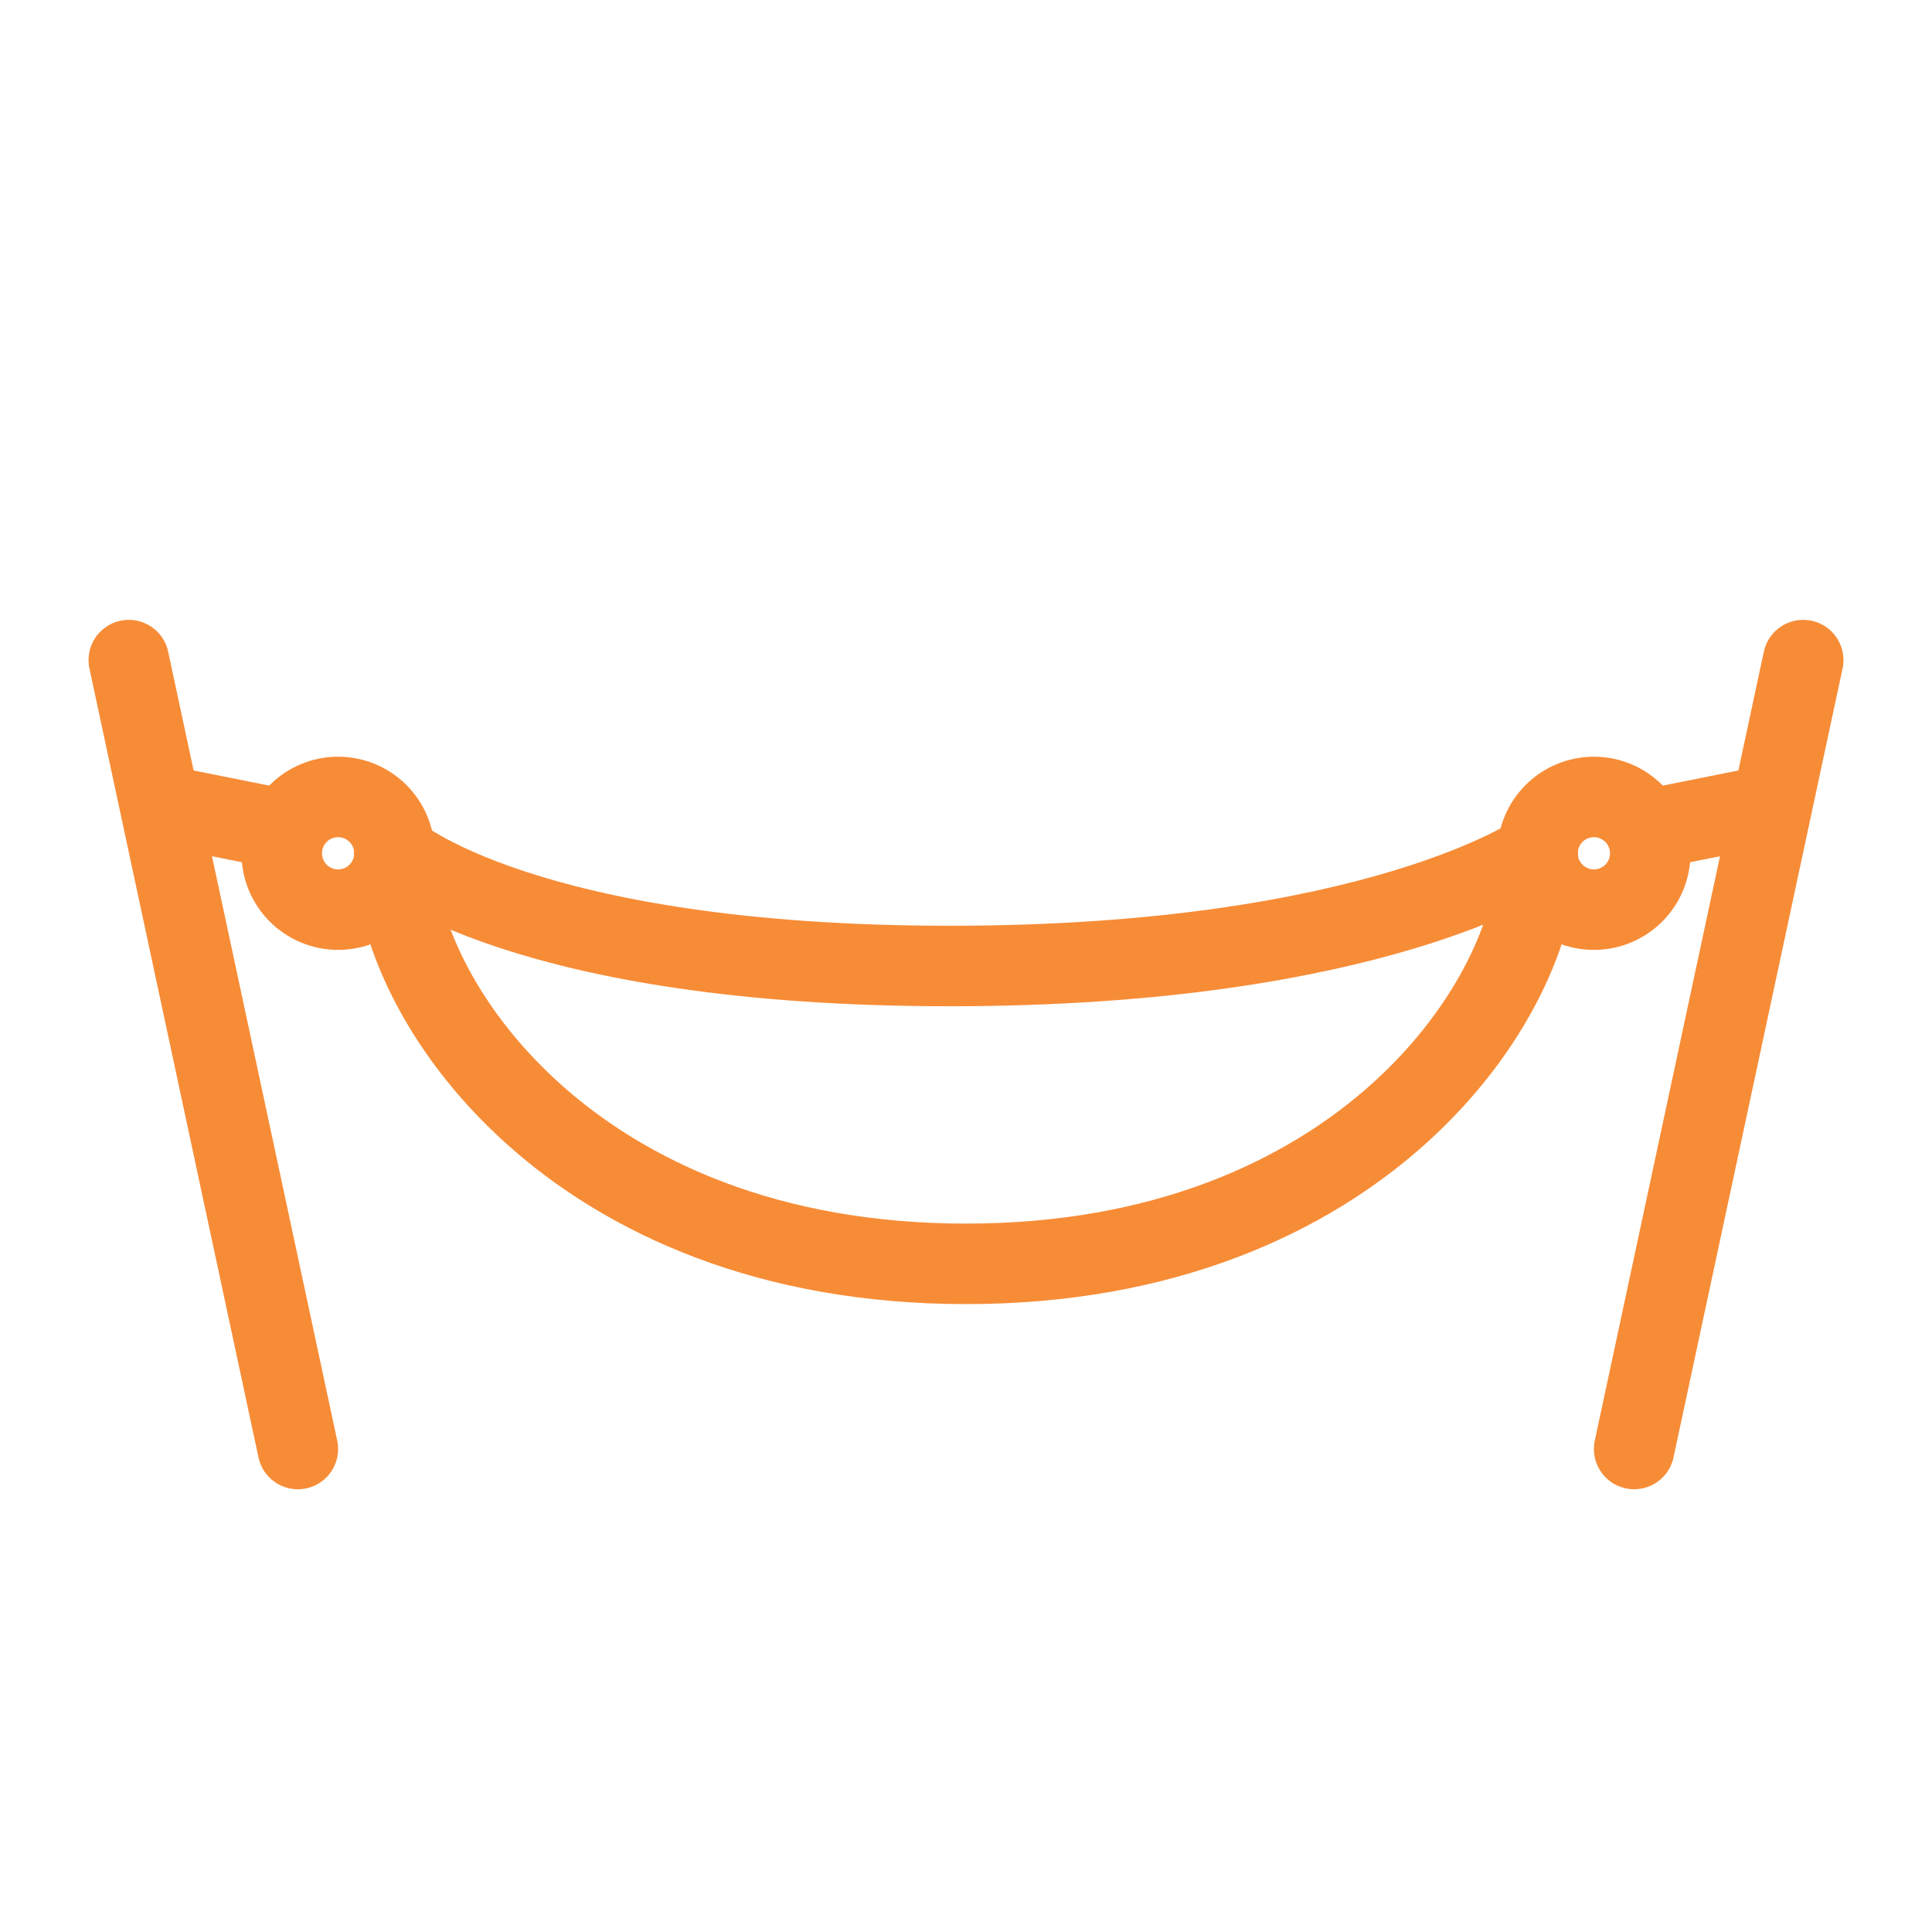
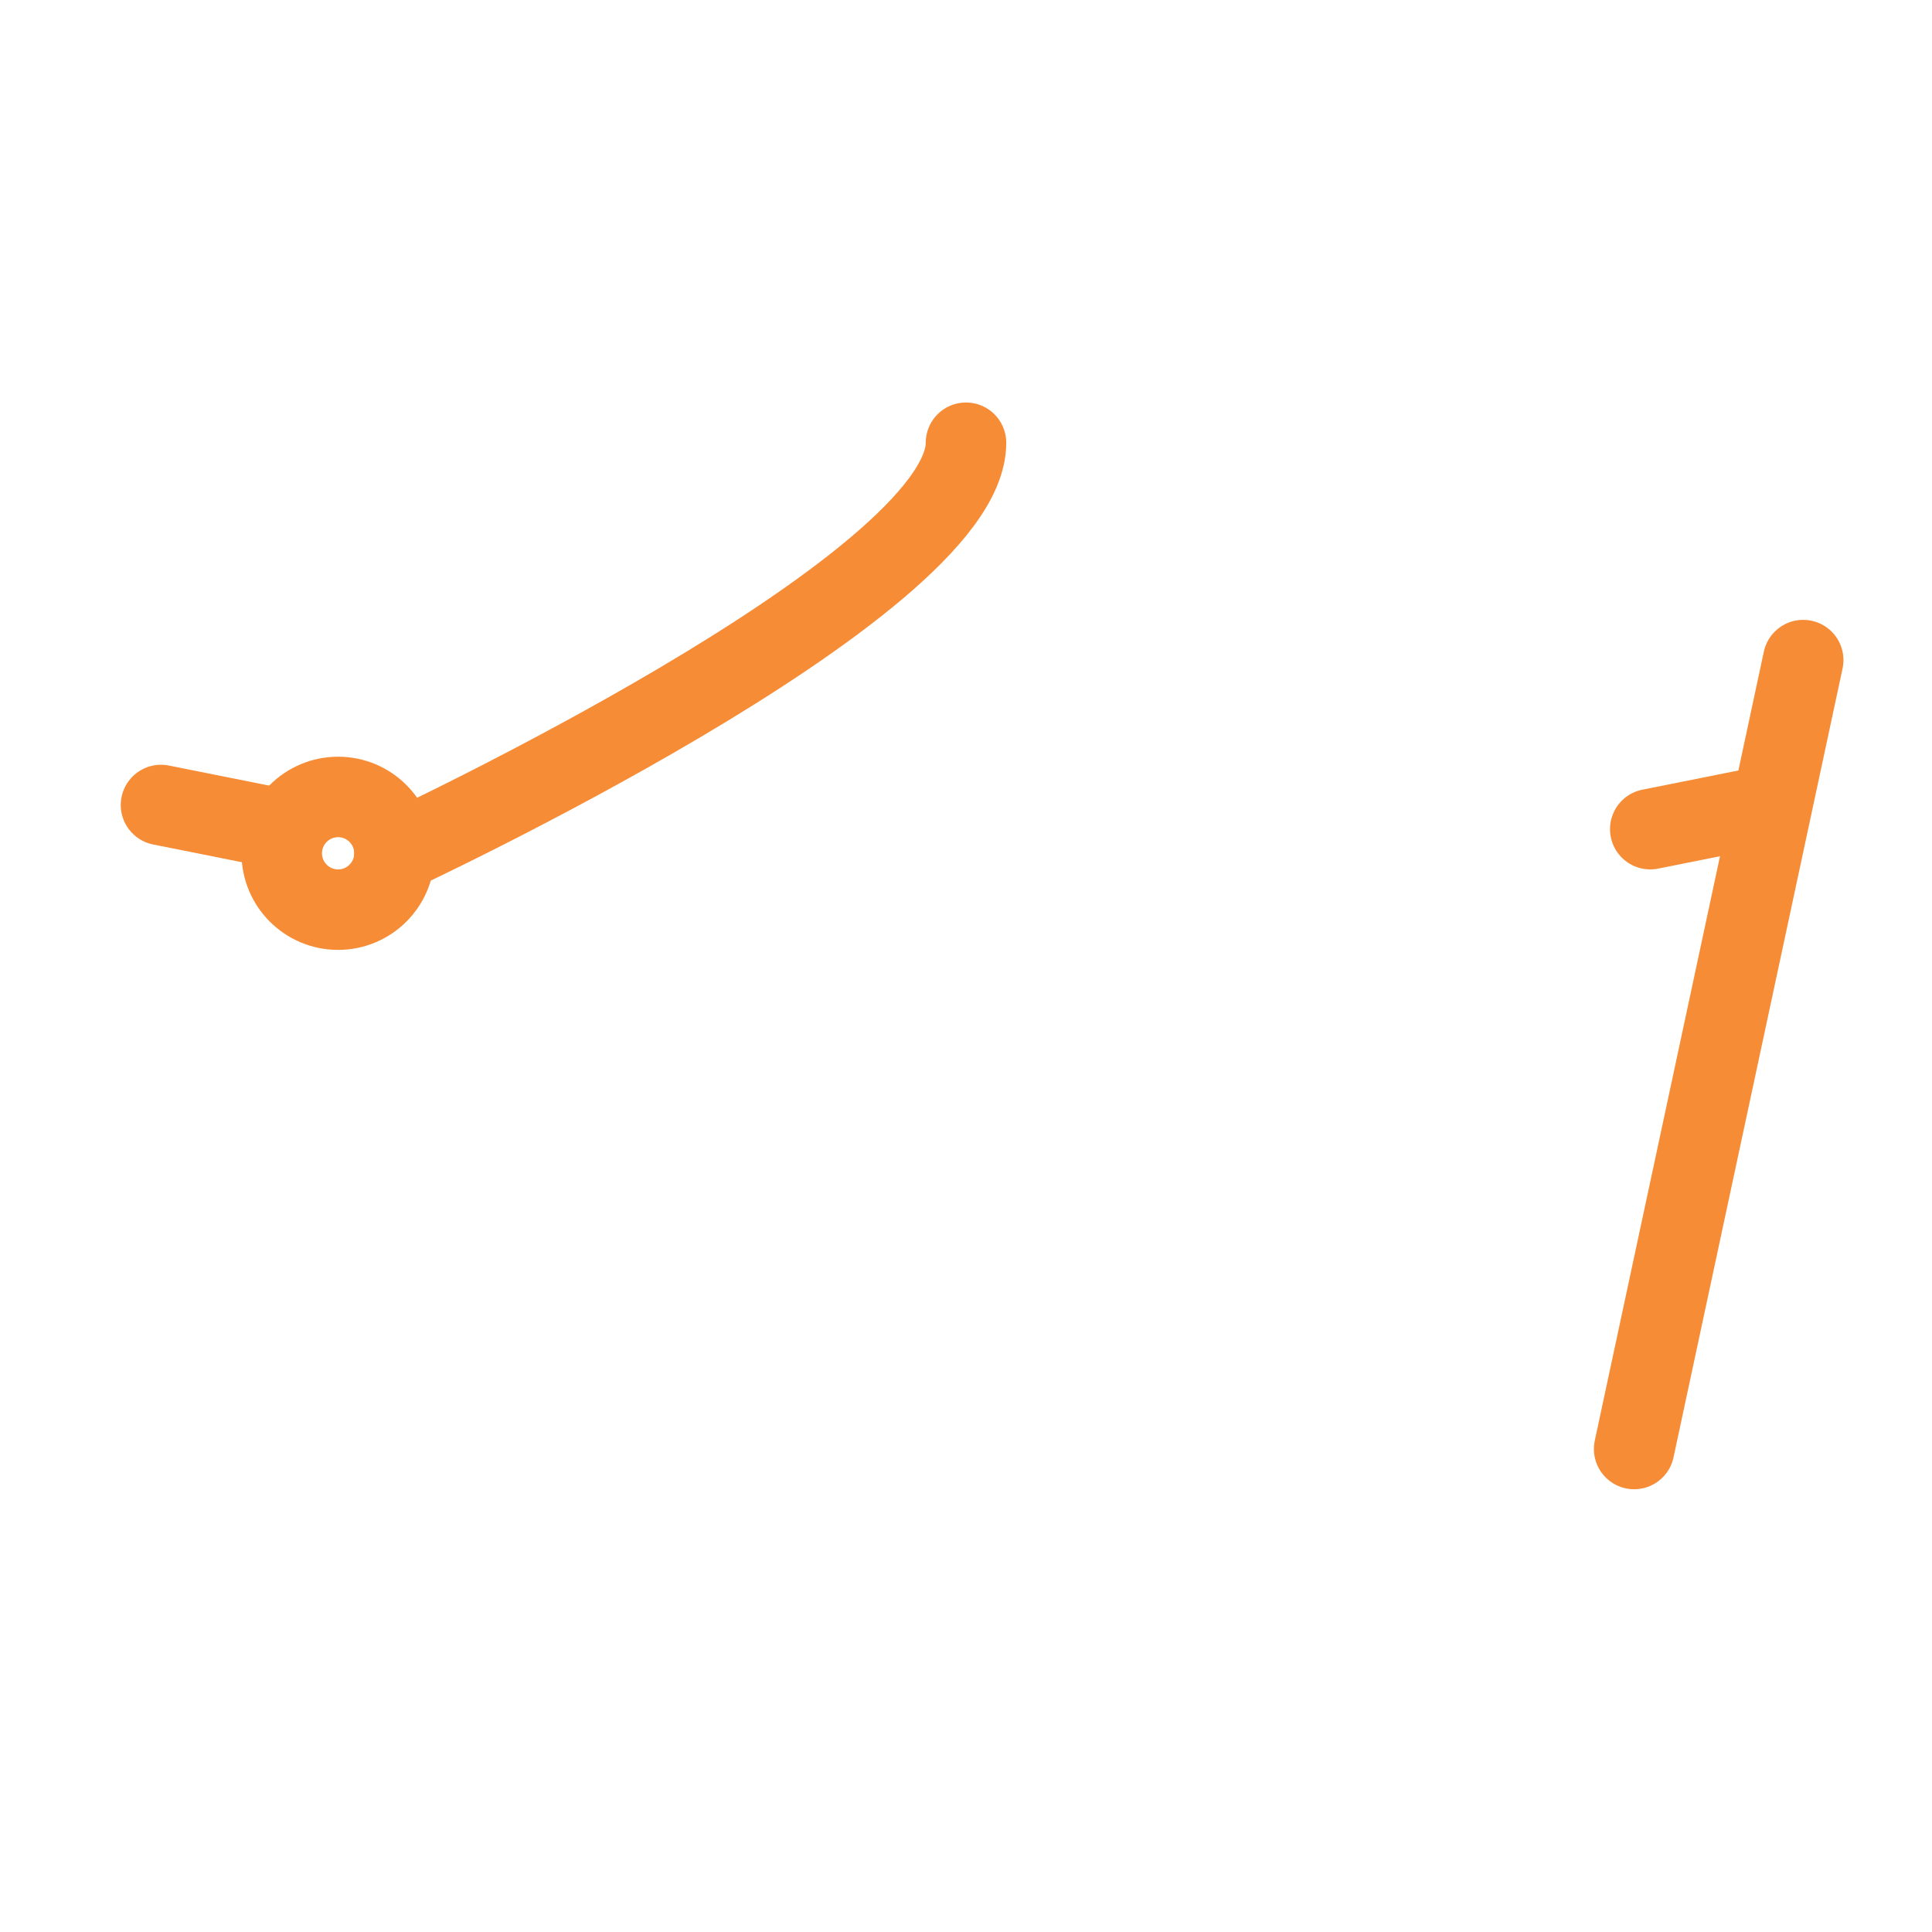
<svg xmlns="http://www.w3.org/2000/svg" id="Camada_1" data-name="Camada 1" version="1.1" viewBox="0 0 24 24">
  <defs>
    <style>
      .cls-1 {
        fill: none;
        stroke: #f78c37;
        stroke-linecap: round;
        stroke-linejoin: round;
      }
    </style>
  </defs>
-   <path class="cls-1" d="M19.1,10.6s-2,1.4-7.3,1.4-6.9-1.4-6.9-1.4" />
-   <path class="cls-1" d="M4.9,10.6c0,1.8,2.2,5.1,7.1,5.1s7.1-3.3,7.1-5.1" />
-   <circle class="cls-1" cx="19.8" cy="10.6" r=".7" />
+   <path class="cls-1" d="M4.9,10.6s7.1-3.3,7.1-5.1" />
  <circle class="cls-1" cx="4.2" cy="10.6" r=".7" />
  <line class="cls-1" x1="20.5" y1="10.3" x2="22" y2="10" />
  <line class="cls-1" x1="3.5" y1="10.3" x2="2" y2="10" />
  <g>
-     <line class="cls-1" x1="1.6" y1="8.2" x2="3.7" y2="18" />
    <line class="cls-1" x1="22.4" y1="8.2" x2="20.3" y2="18" />
  </g>
</svg>